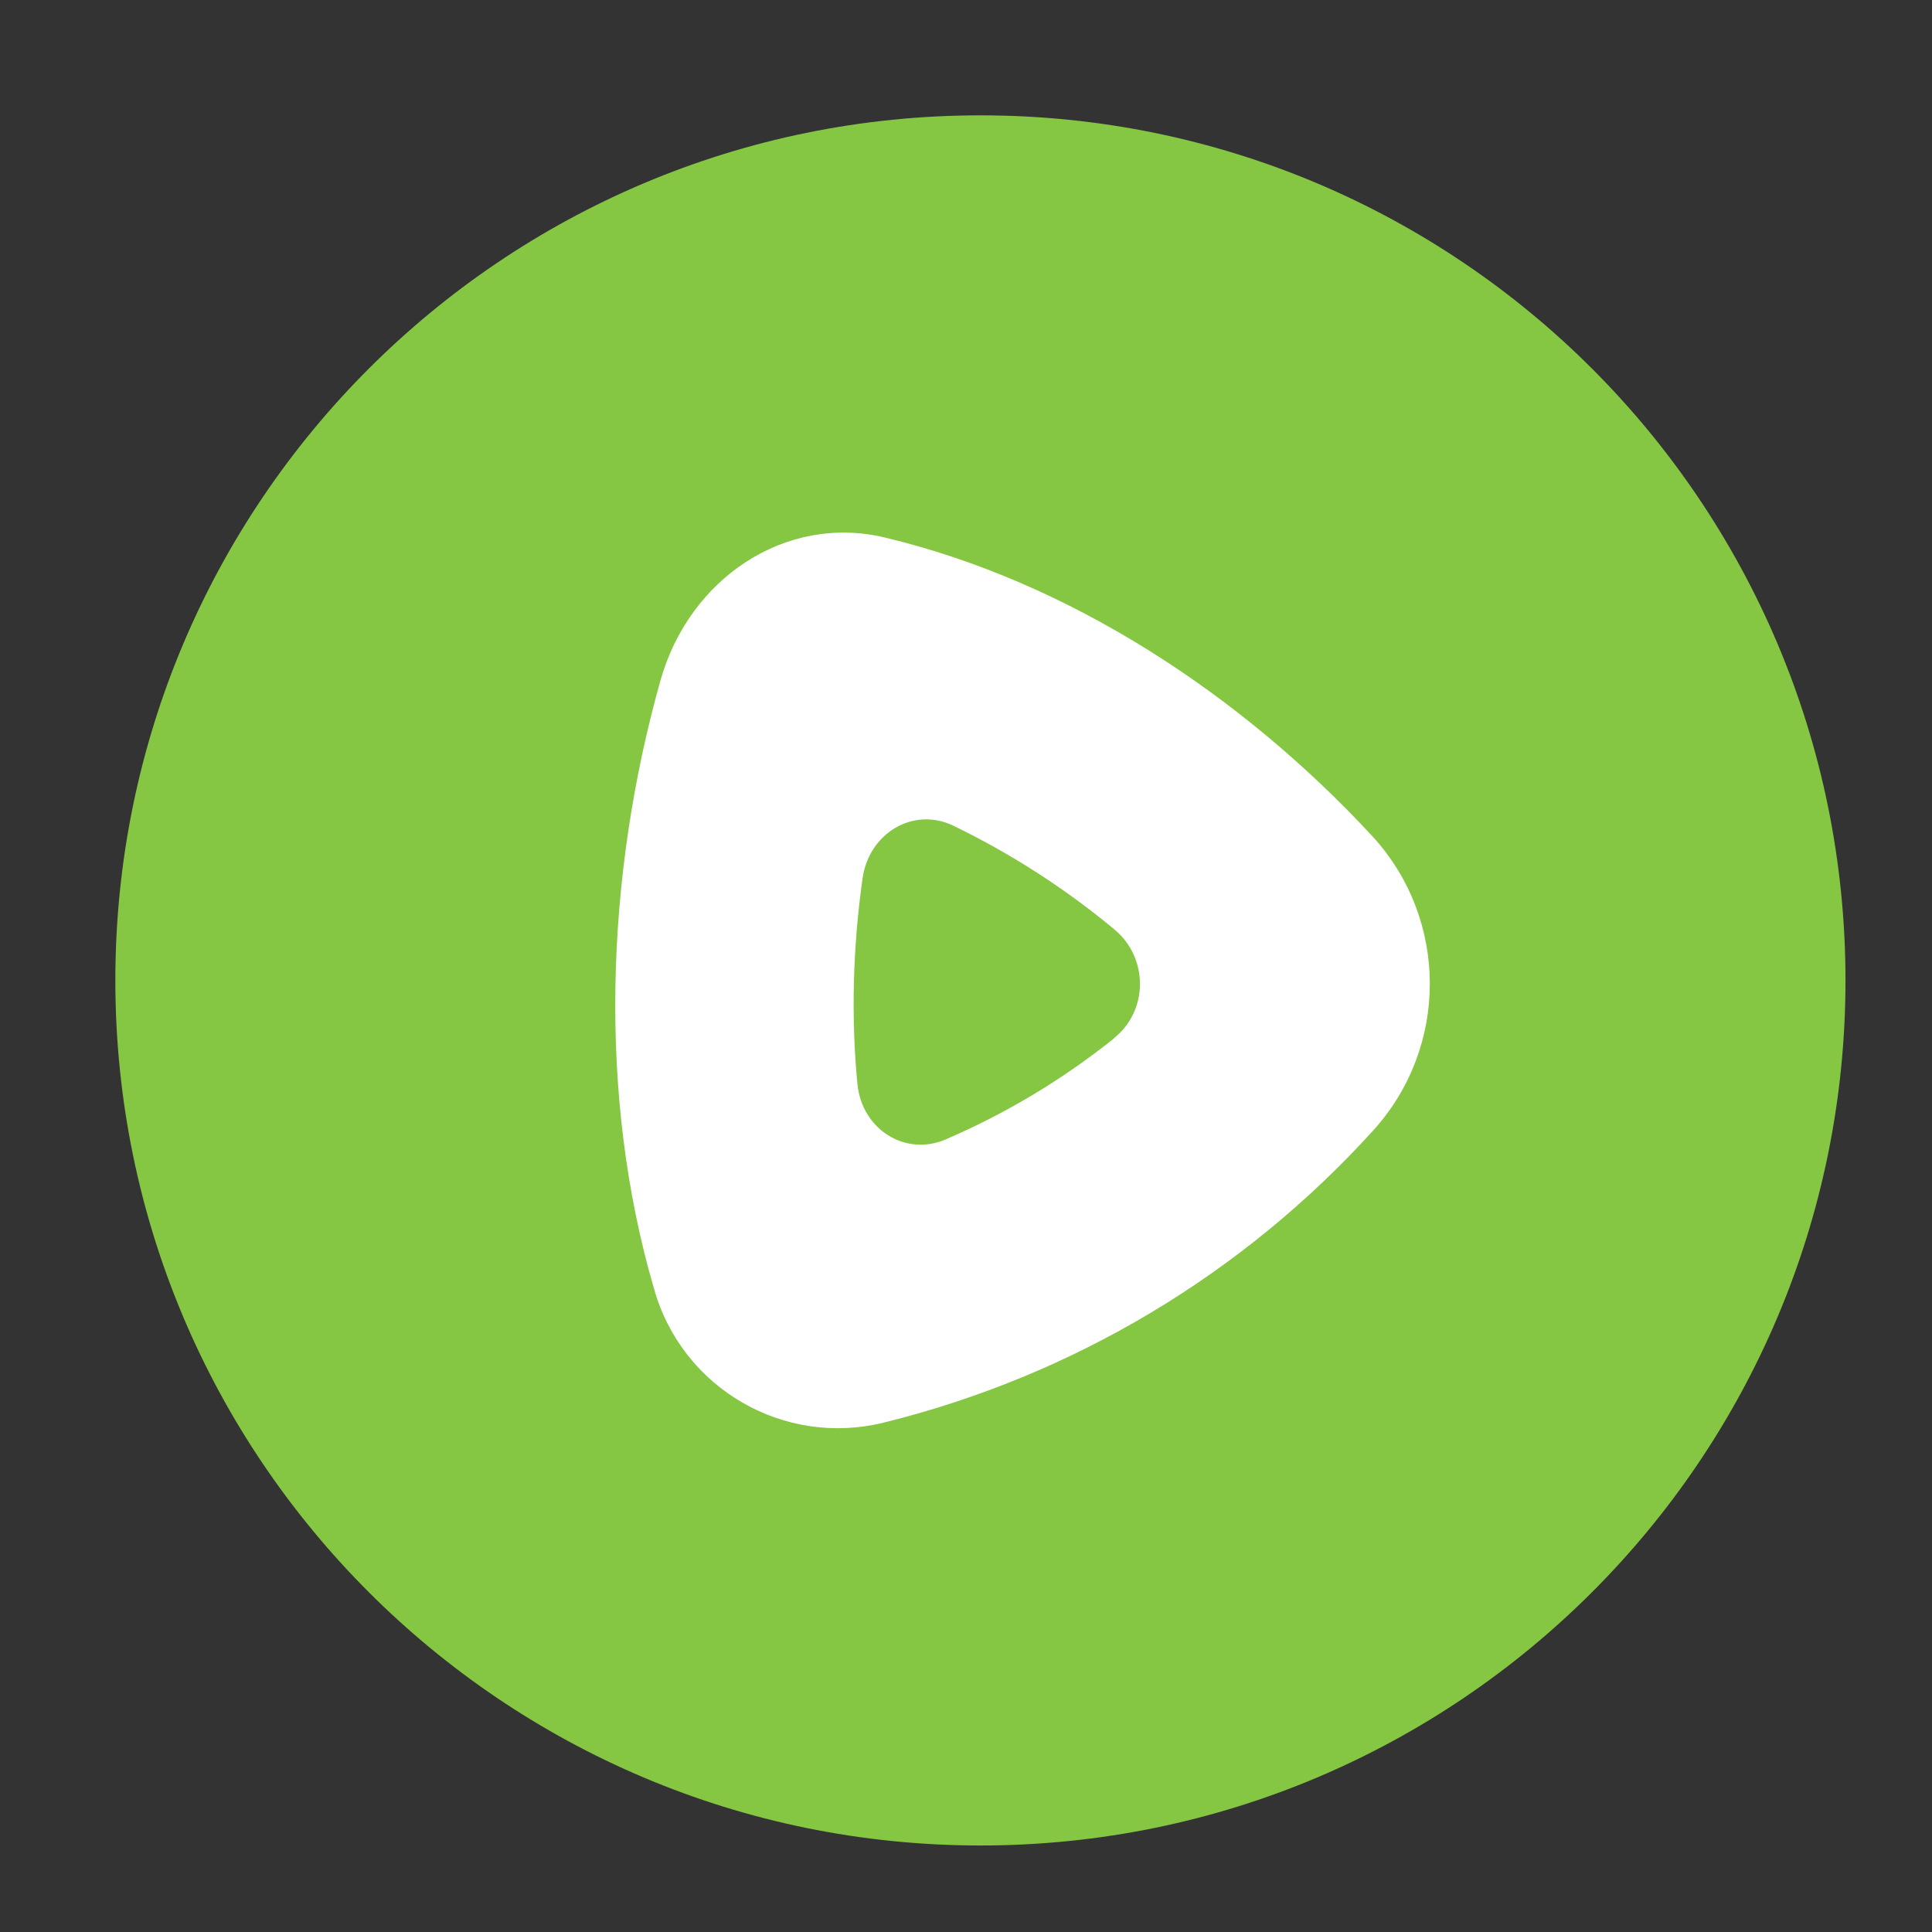
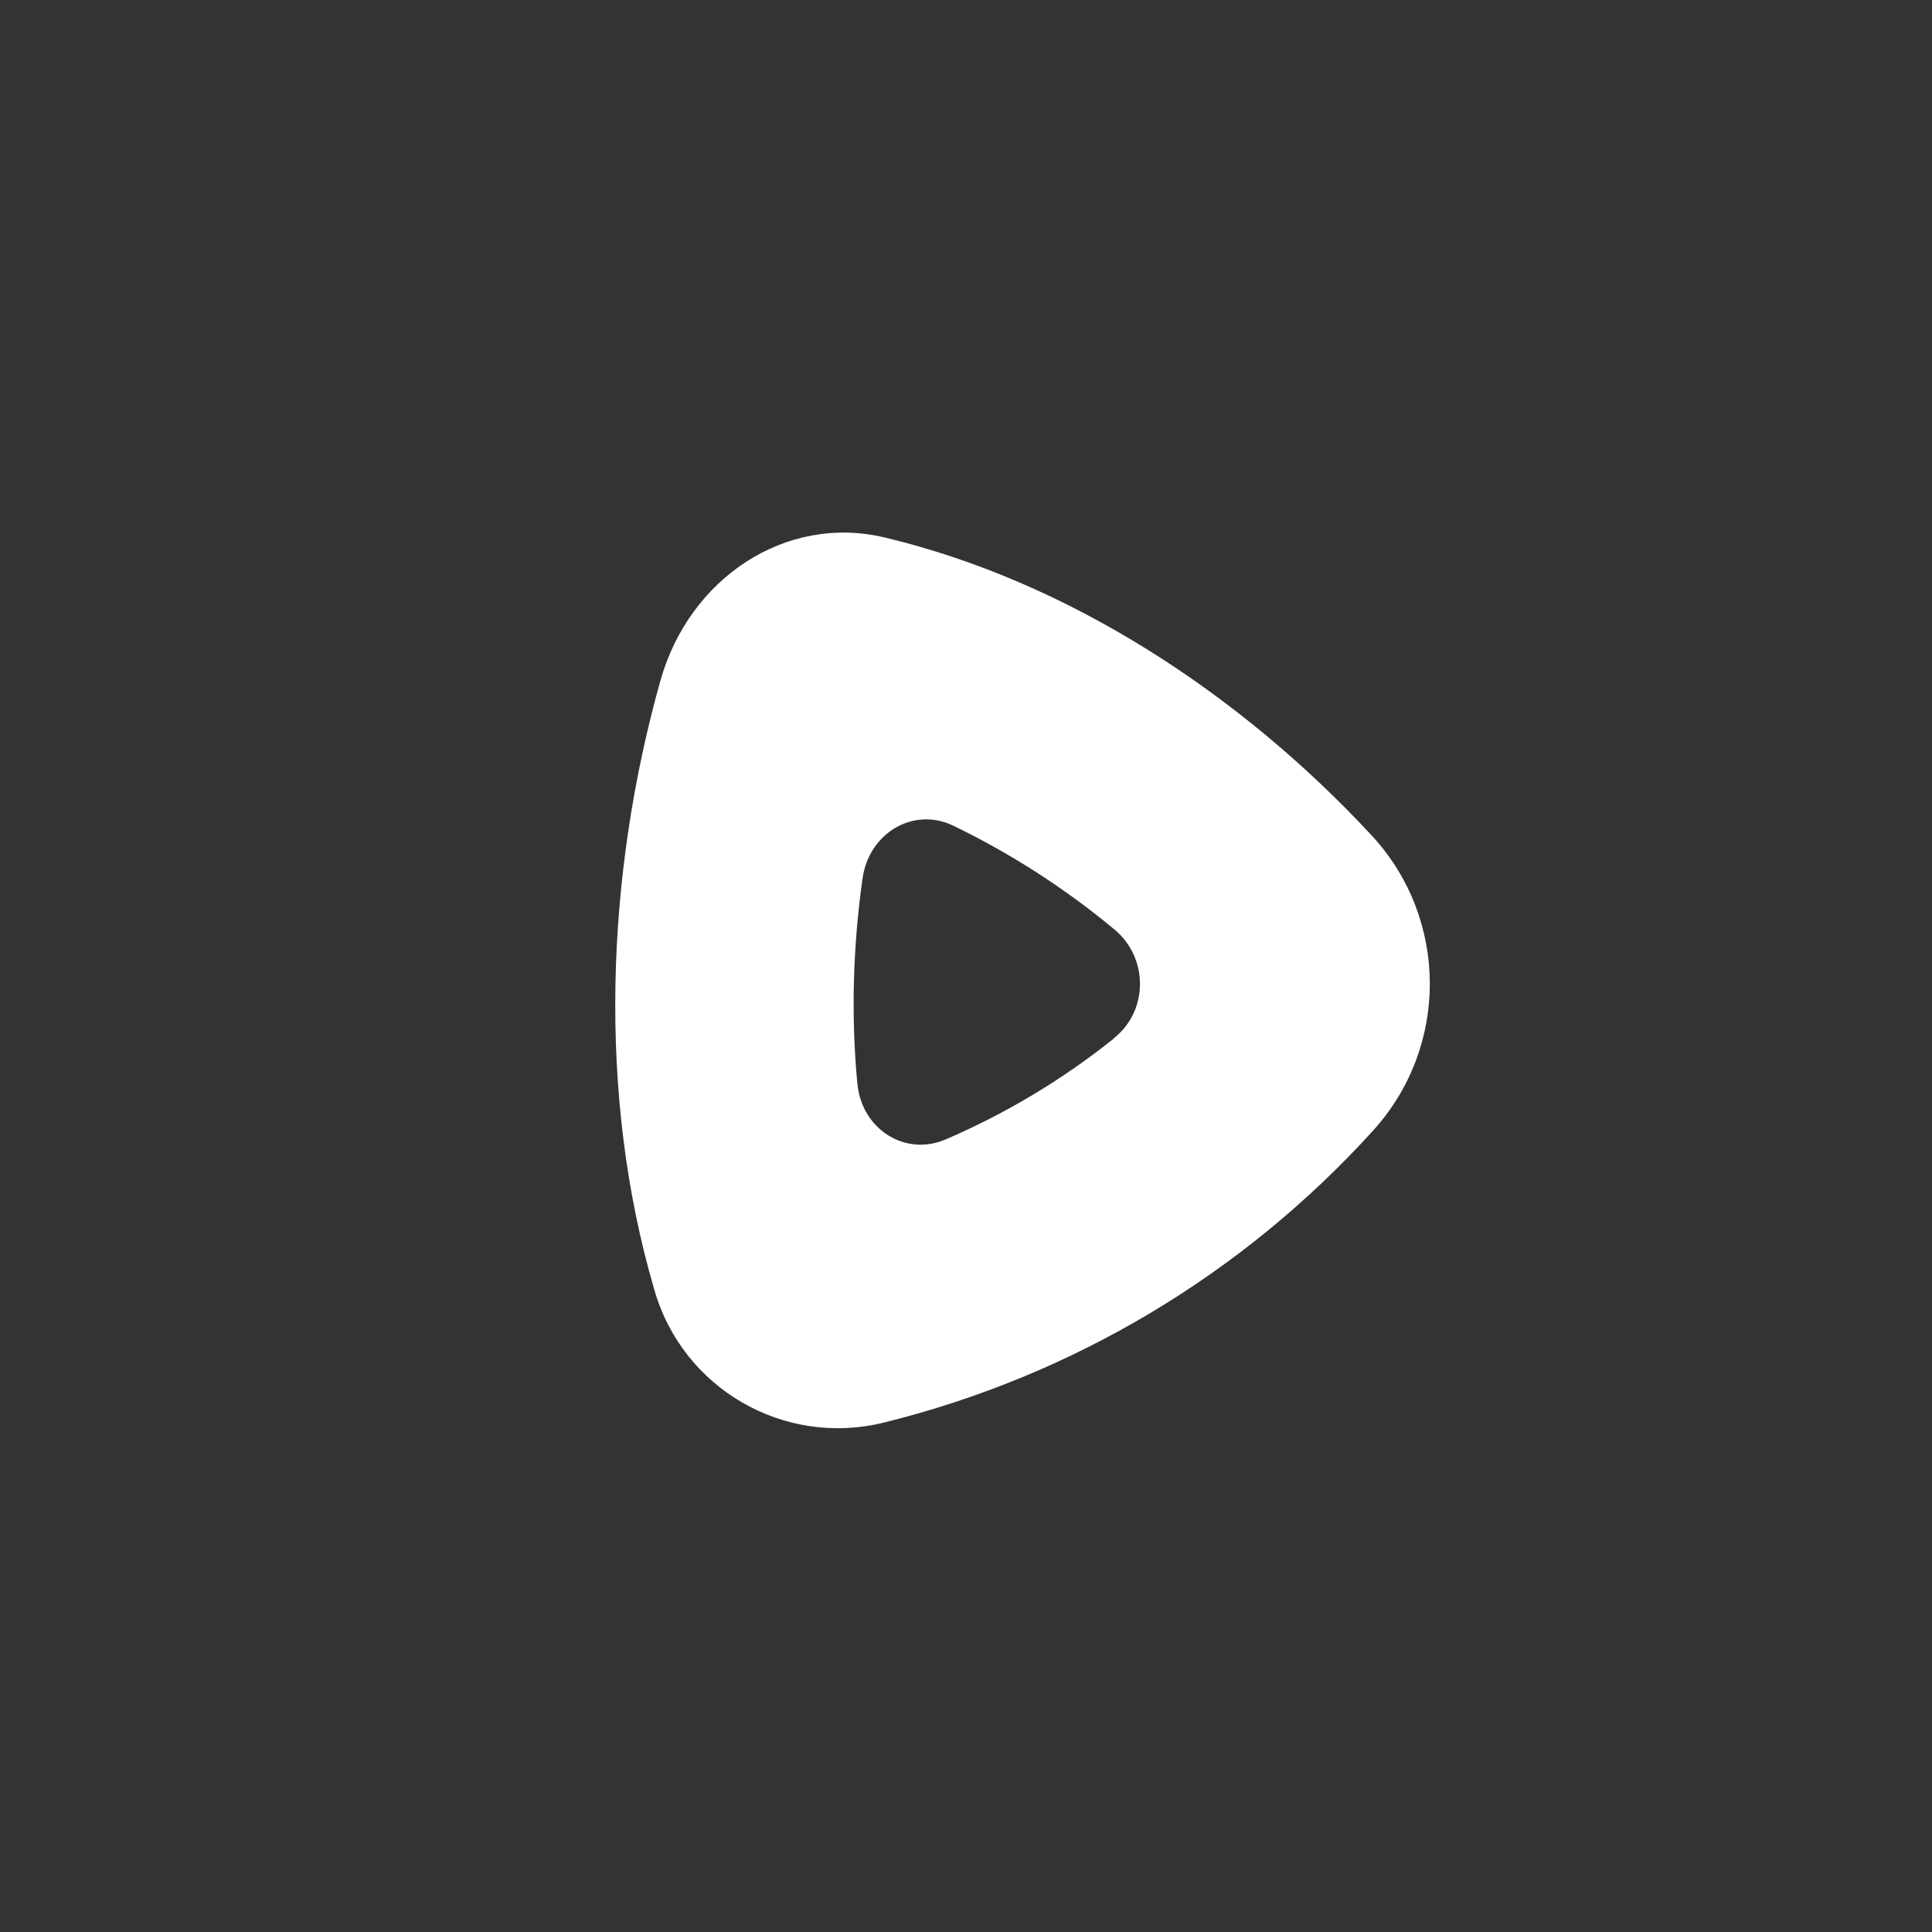
<svg xmlns="http://www.w3.org/2000/svg" version="1.1" id="Layer_1" x="0px" y="0px" width="67px" height="67px" viewBox="0 0 67 67" enable-background="new 0 0 67 67" xml:space="preserve">
  <rect x="0" y="0" width="67" height="67" fill="#333333" stroke="none" />
-   <path fill="#85C742" d="M34,64C17.432,64,4,50.568,4,34C4,17.431,17.432,4,34,4c16.568,0,30,13.431,30,30C64,50.568,50.568,64,34,64  z" />
  <path fill="#FFFFFF" d="M38.633,36c1.2-0.949,1.2-2.799,0-3.779c-1.708-1.418-3.581-2.623-5.58-3.59c-1.38-0.66-2.92,0.26-3.14,1.83  c-0.34,2.398-0.4,4.82-0.18,7.119c0.15,1.59,1.67,2.541,3.07,1.93c2.091-0.9,4.052-2.076,5.83-3.5V36z M47.603,29.01  c2.635,2.883,2.643,7.297,0.021,10.191c-4.521,4.988-10.425,8.514-16.96,10.129c-3.475,0.869-7.011-1.182-7.98-4.629  c-1.97-6.73-1.68-14.342,0.22-21.102c1-3.549,4.34-5.779,7.78-4.959C37.054,20.16,43.033,24.07,47.603,29.01z" />
</svg>